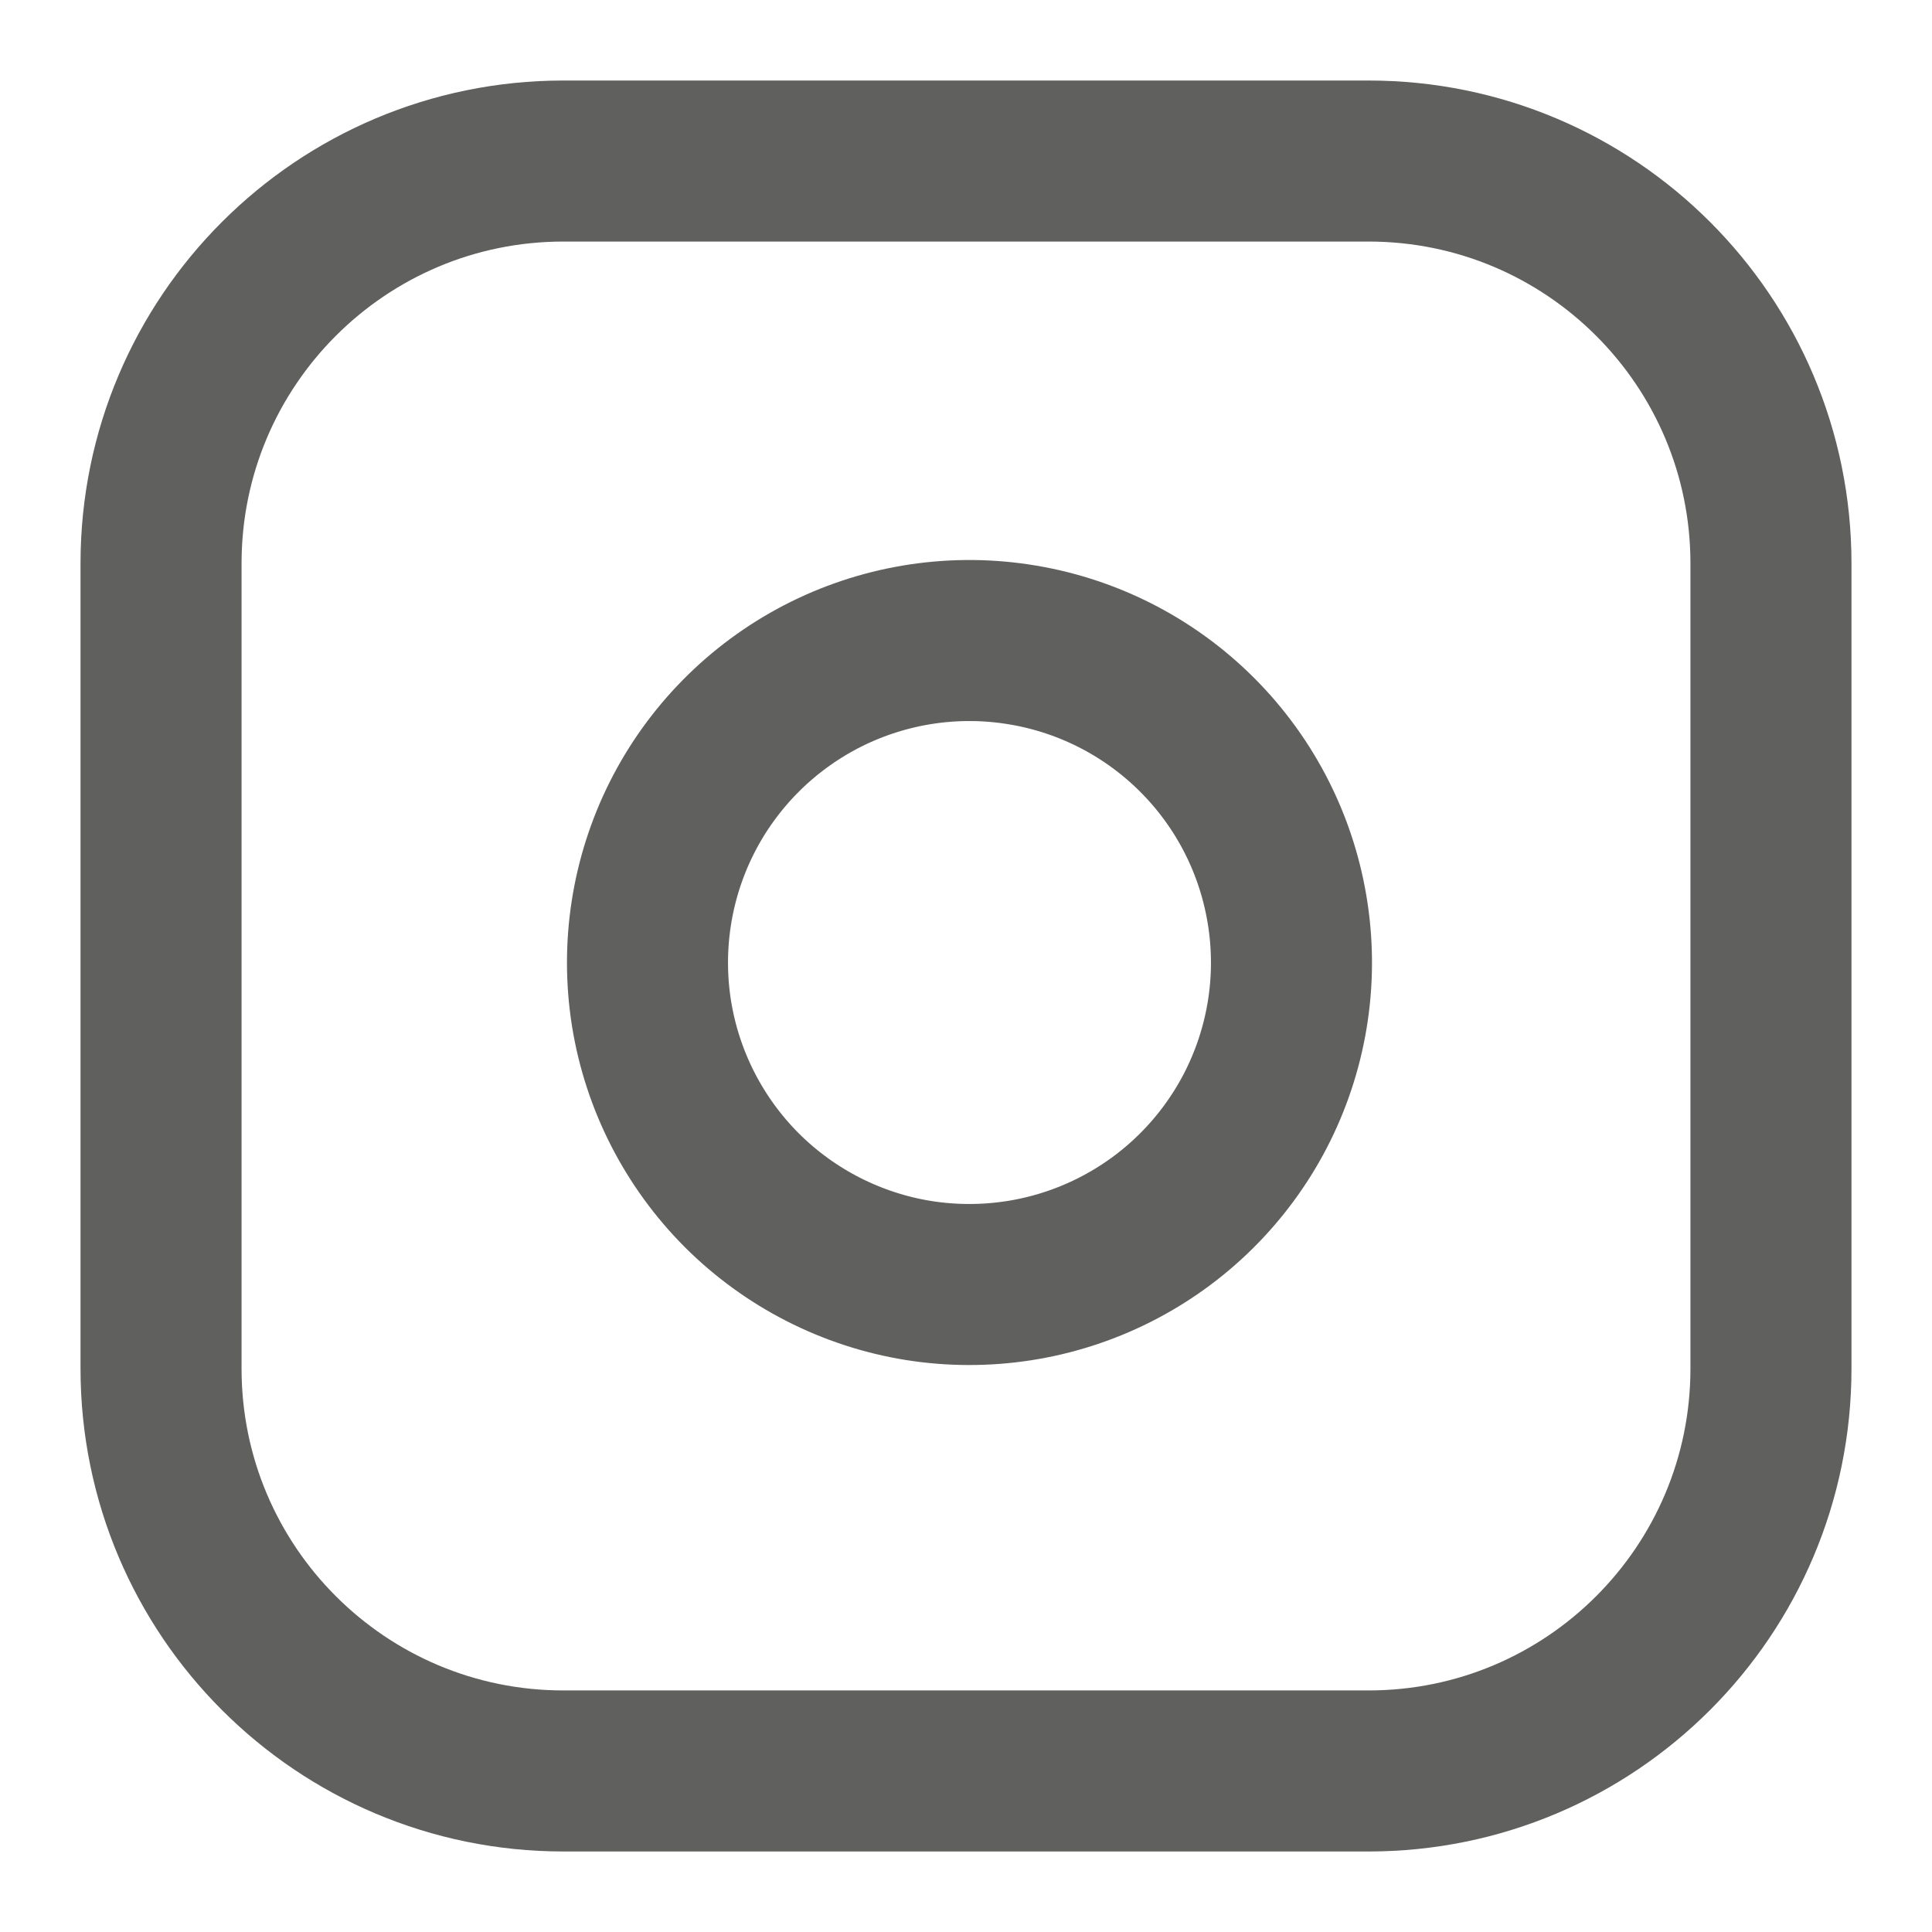
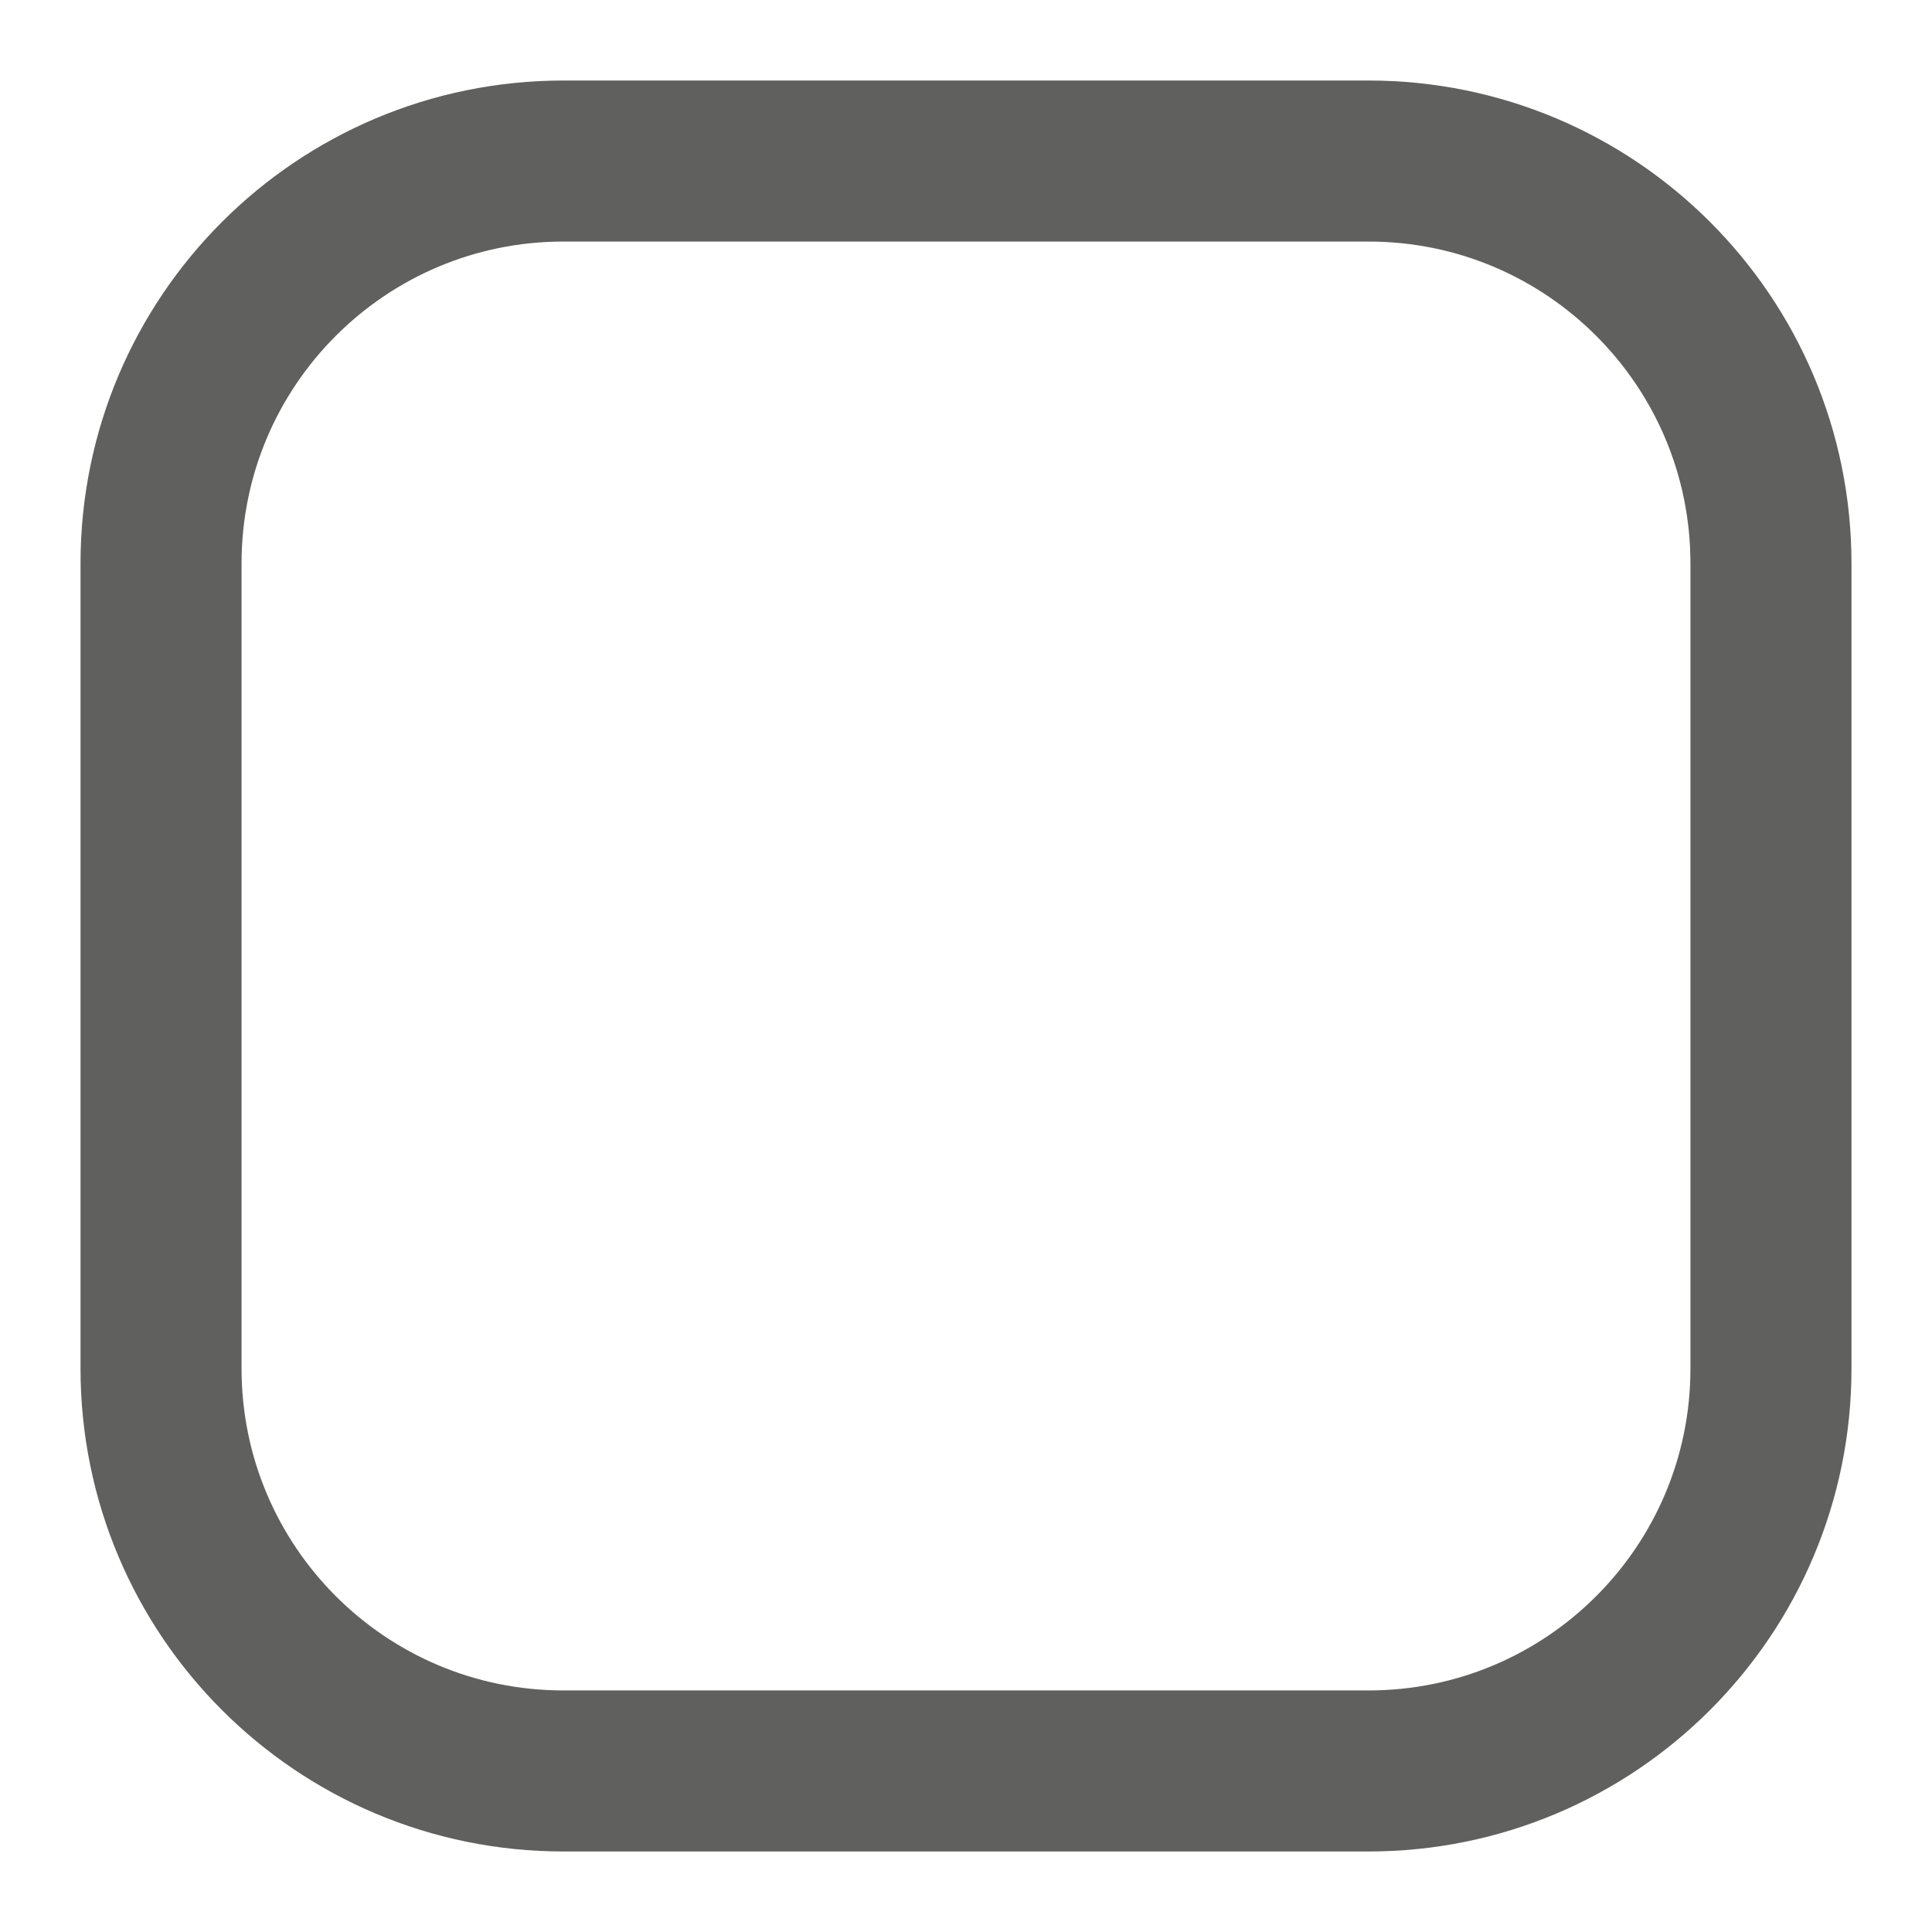
<svg xmlns="http://www.w3.org/2000/svg" width="17" height="17" viewBox="0 0 17 17" fill="none">
  <g clip-path="url(#clip0_228:391)">
    <path d="M12.042 1.417H4.958C3.002 1.417 1.417 3.002 1.417 4.958V12.042C1.417 13.998 3.002 15.583 4.958 15.583H12.042C13.998 15.583 15.583 13.998 15.583 12.042V4.958C15.583 3.002 13.998 1.417 12.042 1.417Z" stroke="#60605F" stroke-width="1.417" stroke-linecap="round" stroke-linejoin="round" />
-     <path d="M11.333 8.054C11.421 8.643 11.32 9.245 11.046 9.774C10.771 10.303 10.337 10.732 9.804 11C9.272 11.268 8.669 11.361 8.08 11.267C7.492 11.172 6.949 10.894 6.527 10.473C6.106 10.051 5.828 9.508 5.733 8.919C5.639 8.331 5.732 7.728 6 7.195C6.268 6.663 6.697 6.229 7.226 5.954C7.755 5.68 8.357 5.579 8.946 5.667C9.548 5.756 10.104 6.036 10.534 6.466C10.964 6.896 11.244 7.452 11.333 8.054Z" stroke="#60605F" stroke-width="1.417" stroke-linecap="round" stroke-linejoin="round" />
  </g>
  <defs>
    <clipPath id="clip0_228:391">
      <rect width="17" height="17" fill="white" />
    </clipPath>
  </defs>
</svg>